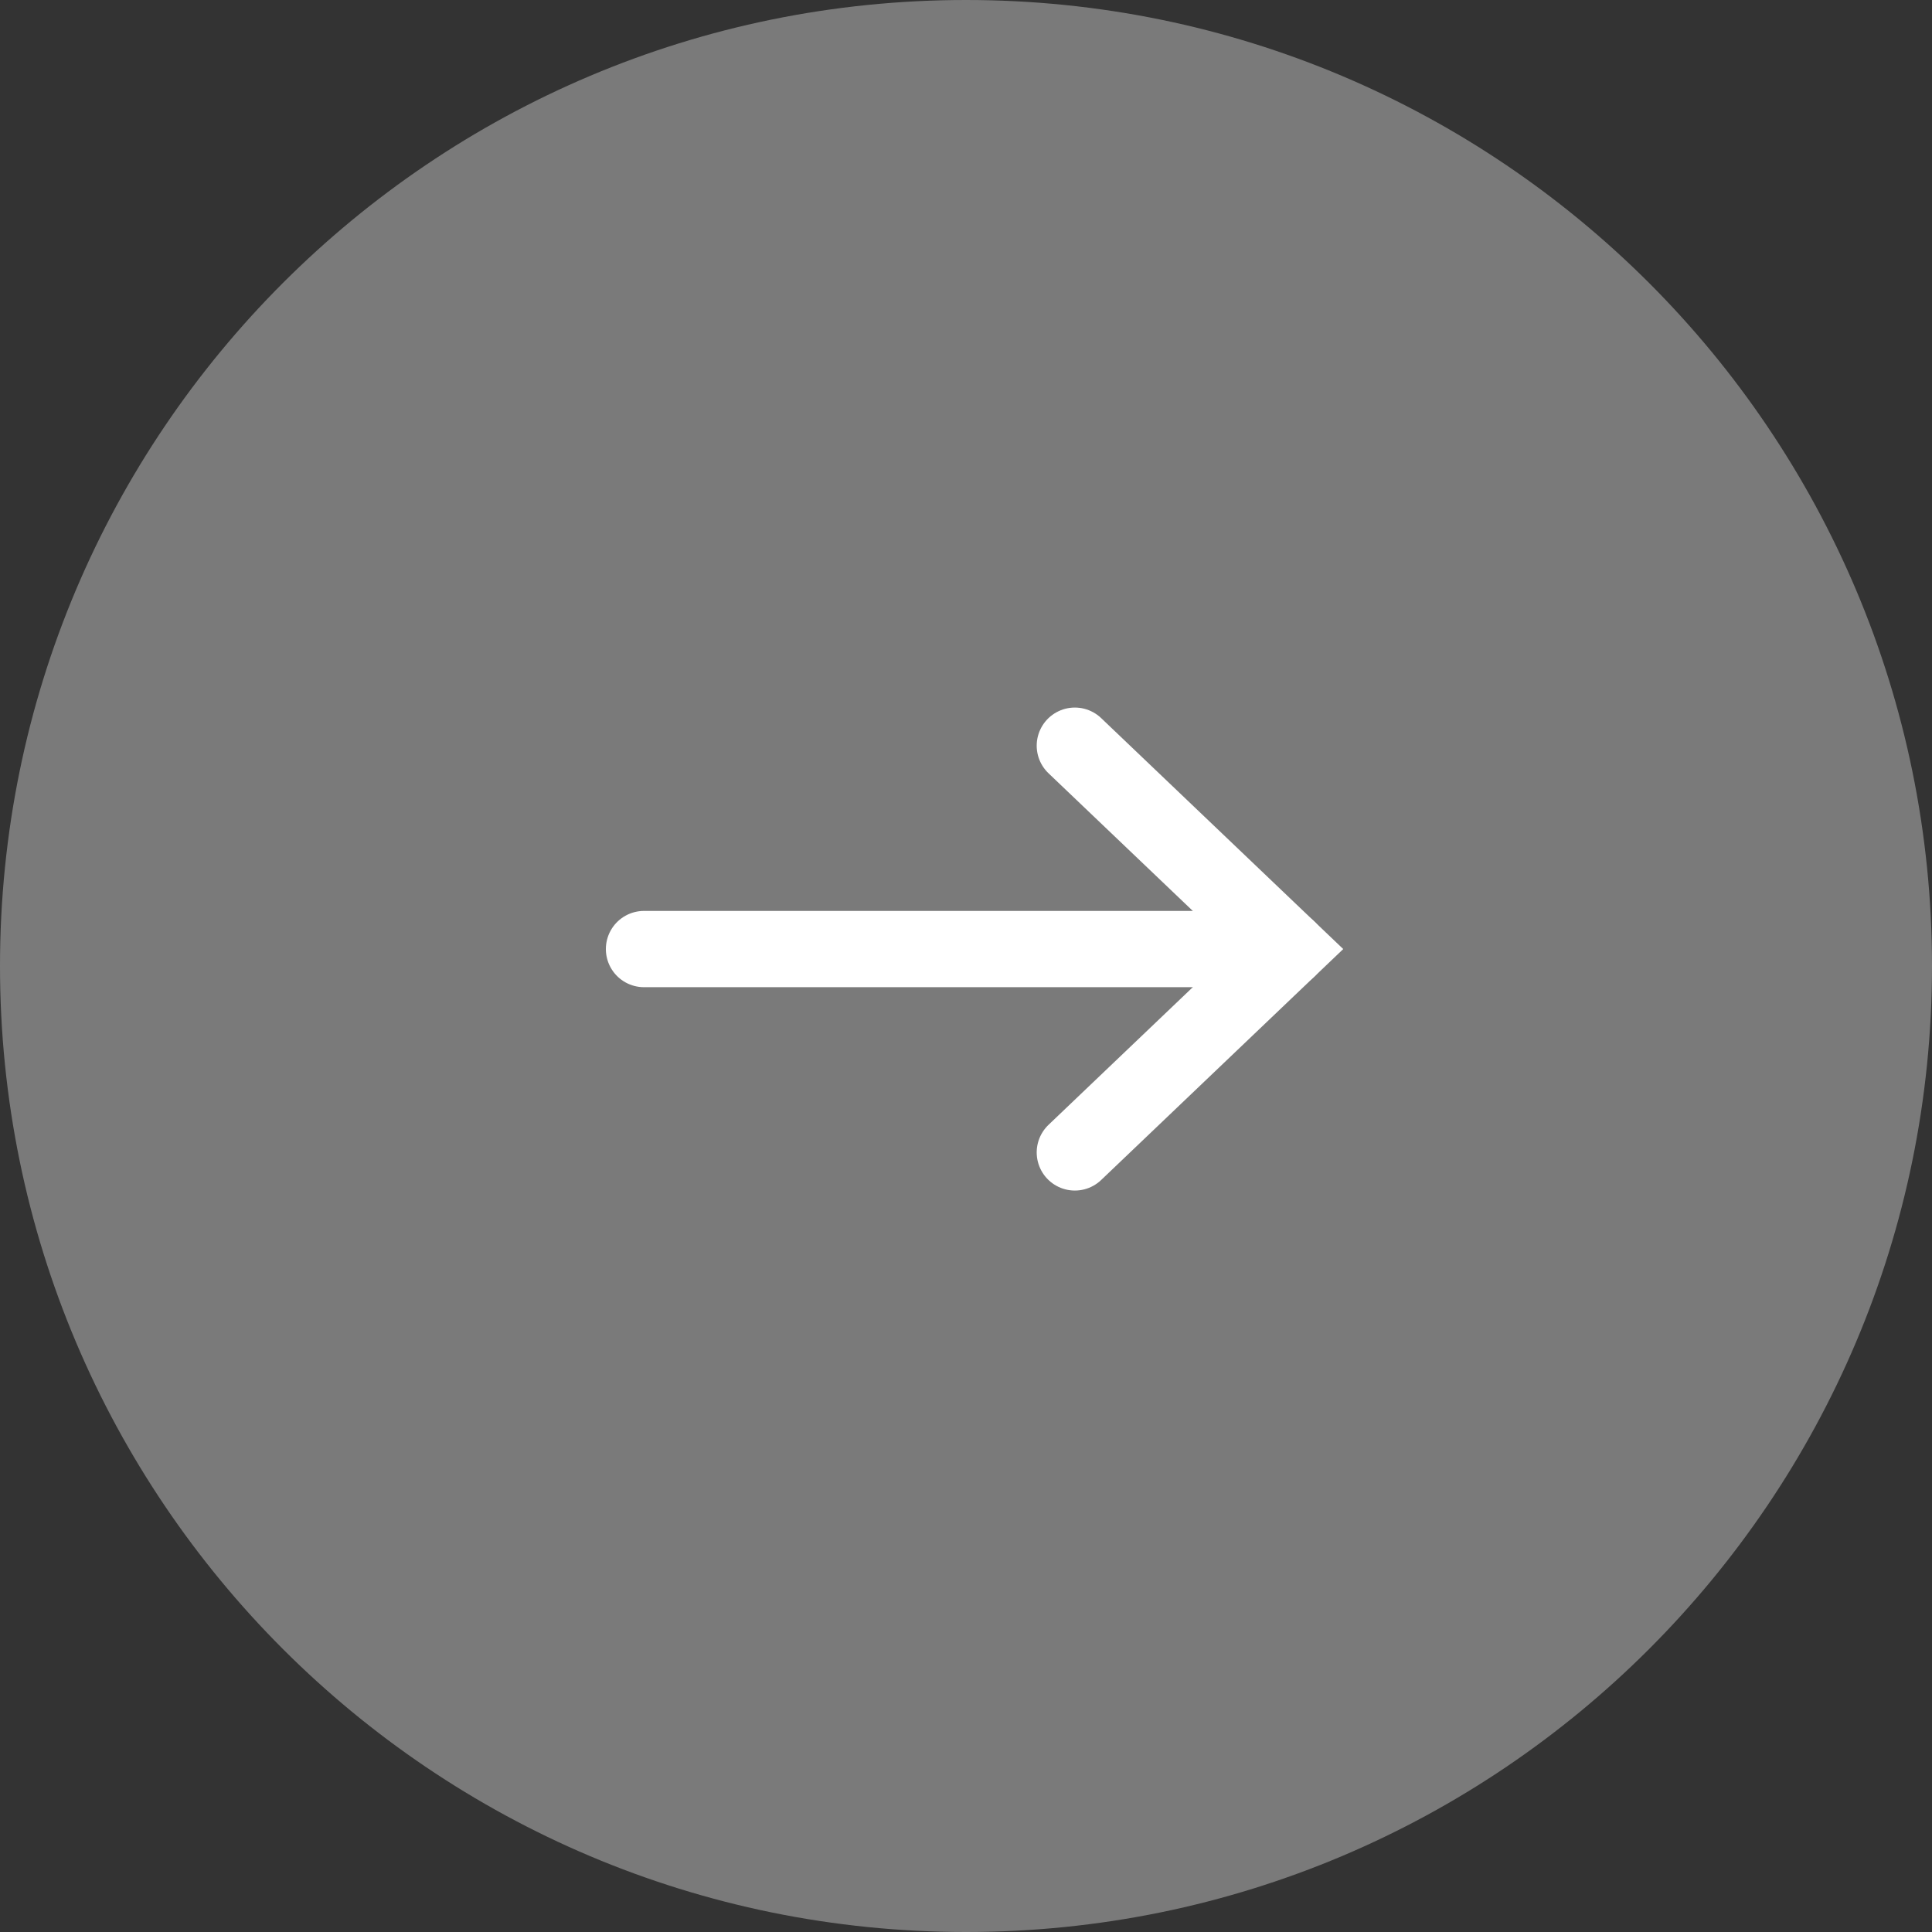
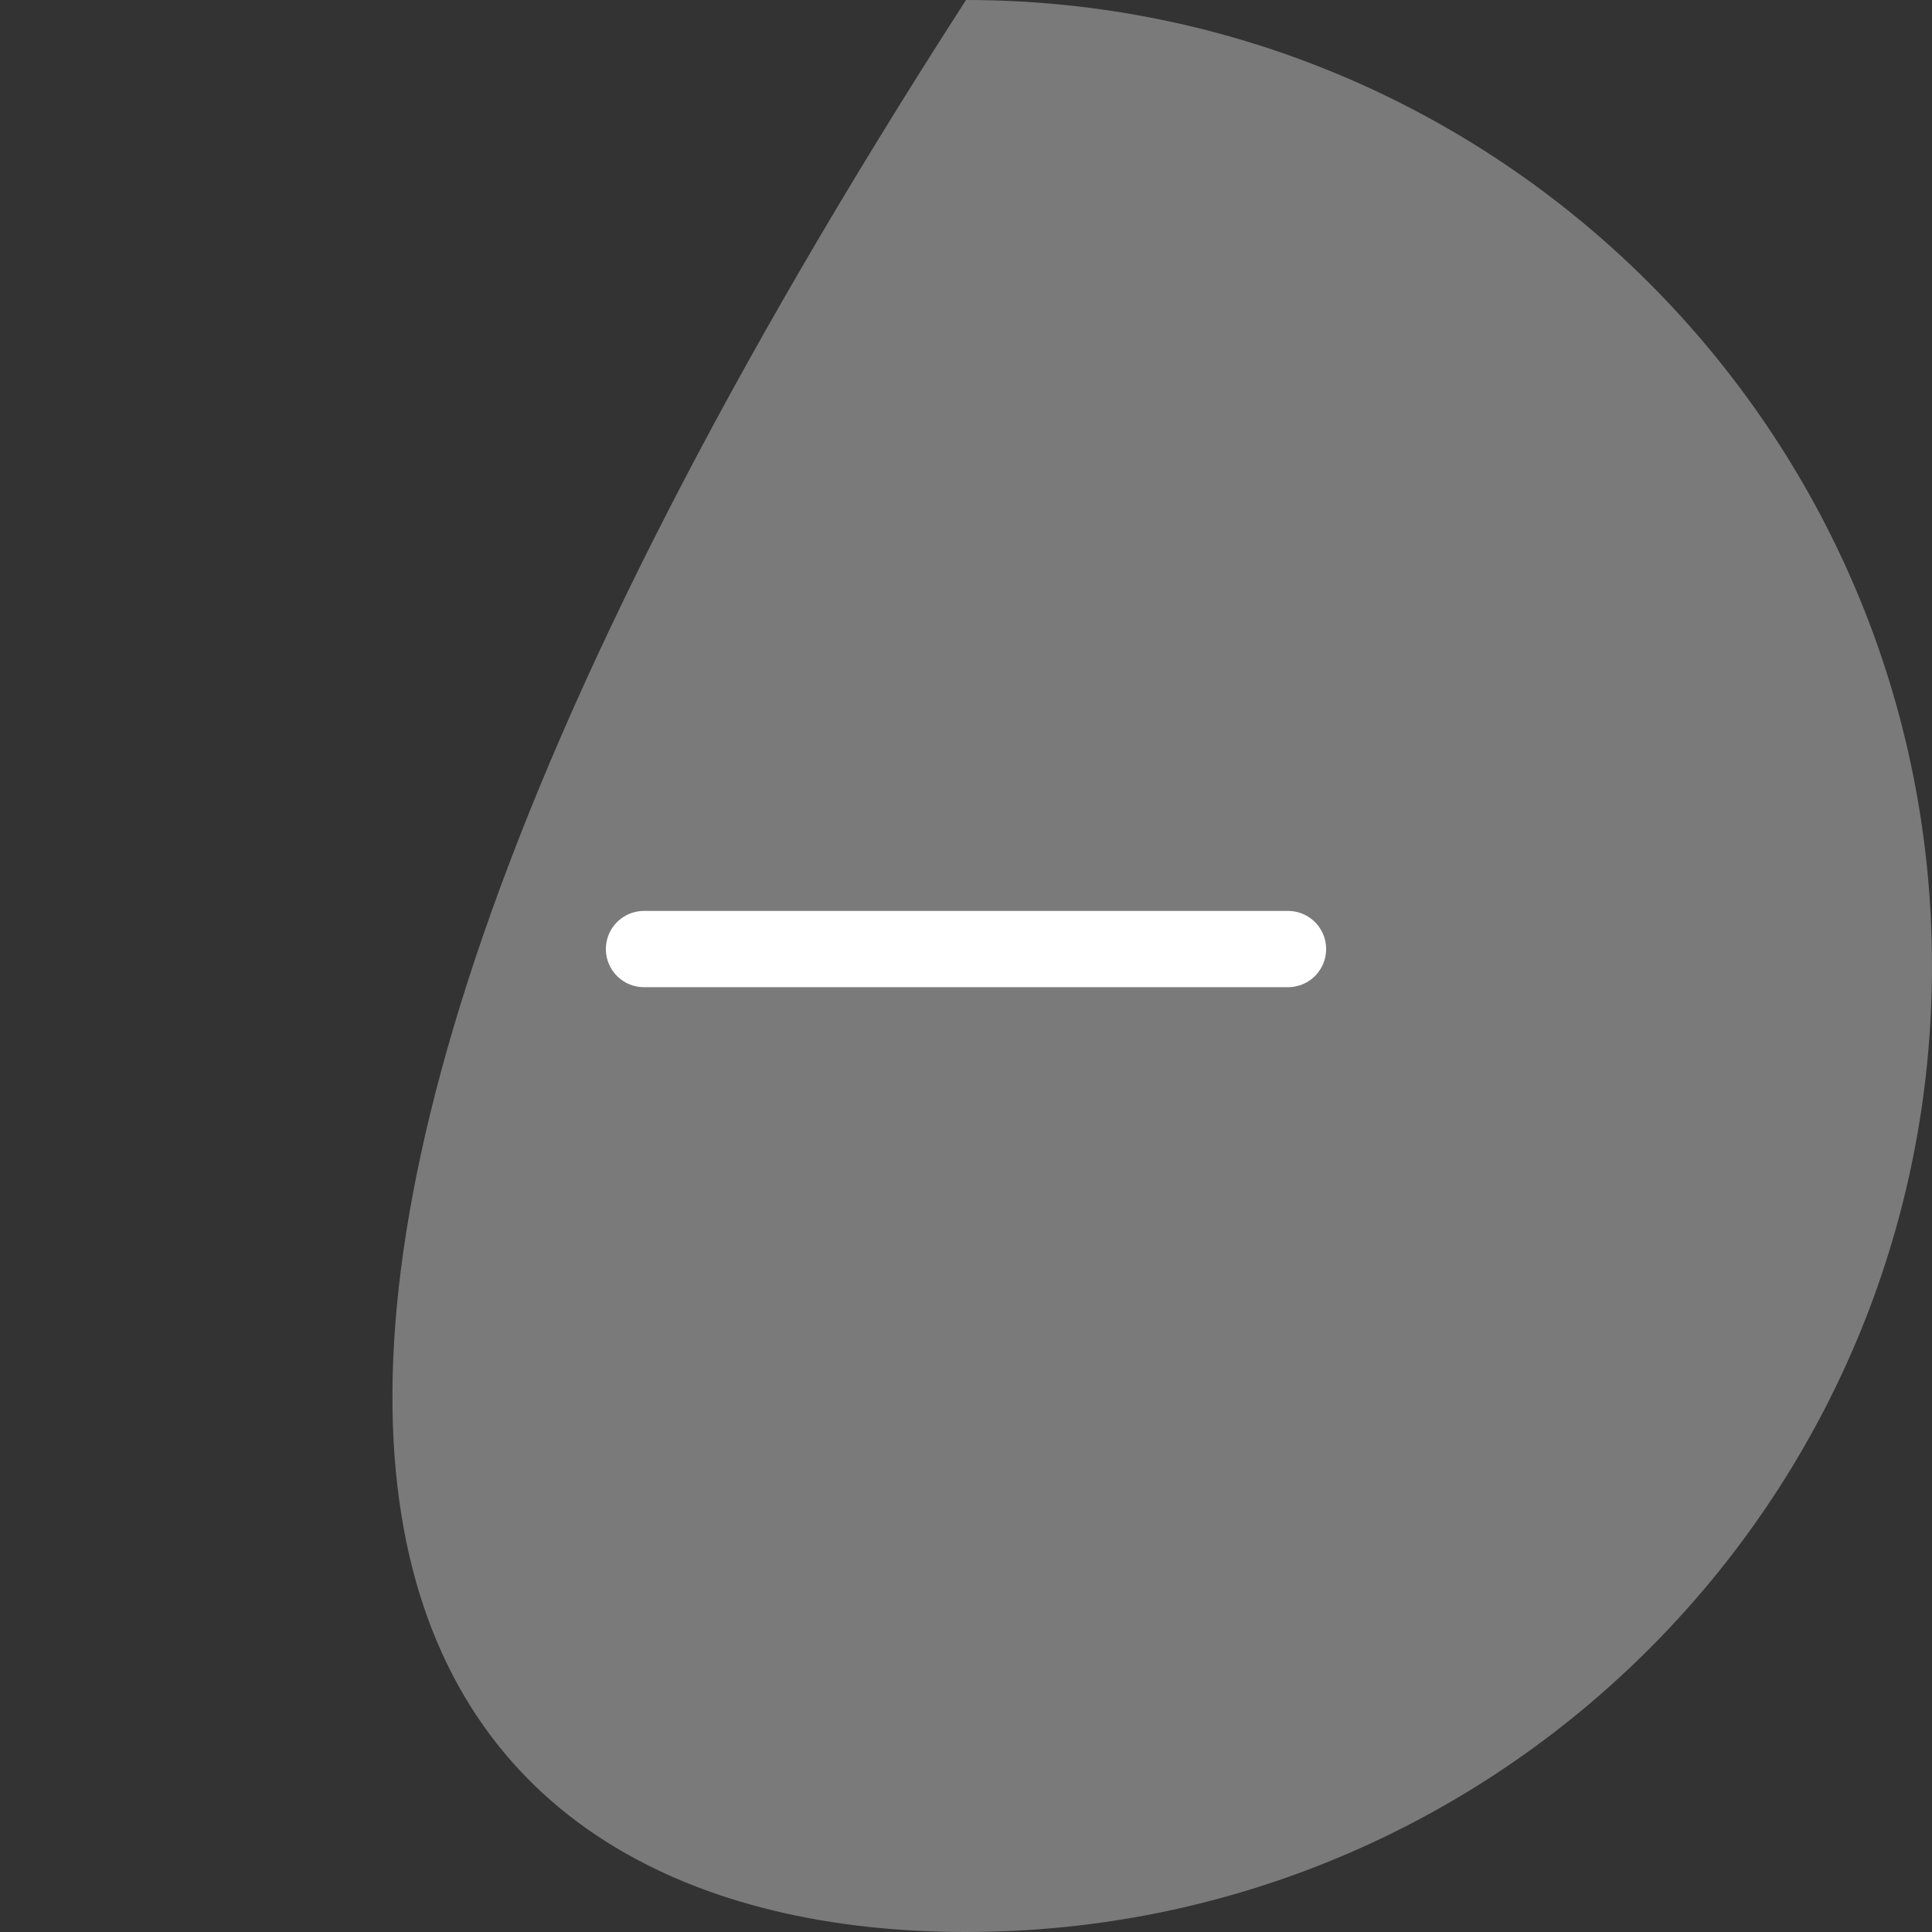
<svg xmlns="http://www.w3.org/2000/svg" width="57px" height="57px" viewBox="0 0 57 57" version="1.1">
  <rect x="0" y="0" width="57" height="57" fill="#333333" stroke="none" />
-   <path d="M28.5 57C44.24 57 57 44.24 57 28.5C57 12.76 44.24 0 28.5 0C12.76 0 0 12.76 0 28.5C0 44.24 12.76 57 28.5 57Z" id="Oval" fill="#FFFFFF" fill-opacity="0.35" fill-rule="evenodd" stroke="none" />
+   <path d="M28.5 57C44.24 57 57 44.24 57 28.5C57 12.76 44.24 0 28.5 0C0 44.24 12.76 57 28.5 57Z" id="Oval" fill="#FFFFFF" fill-opacity="0.35" fill-rule="evenodd" stroke="none" />
  <g id="arrow-w-02" transform="matrix(-1 0 0 1 38 22)">
-     <path d="M0 0L6.289 6L0 12" transform="matrix(-1 0 0 1 6.289 0)" id="Path-2" fill="none" fill-rule="evenodd" stroke="#FFFFFF" stroke-width="2.25" stroke-linecap="round" />
    <path d="M0 0.363L19 0.363" transform="matrix(-1 0 0 1 19 5.637)" id="Path-3" fill="none" fill-rule="evenodd" stroke="#FFFFFF" stroke-width="2.25" stroke-linecap="round" />
  </g>
</svg>